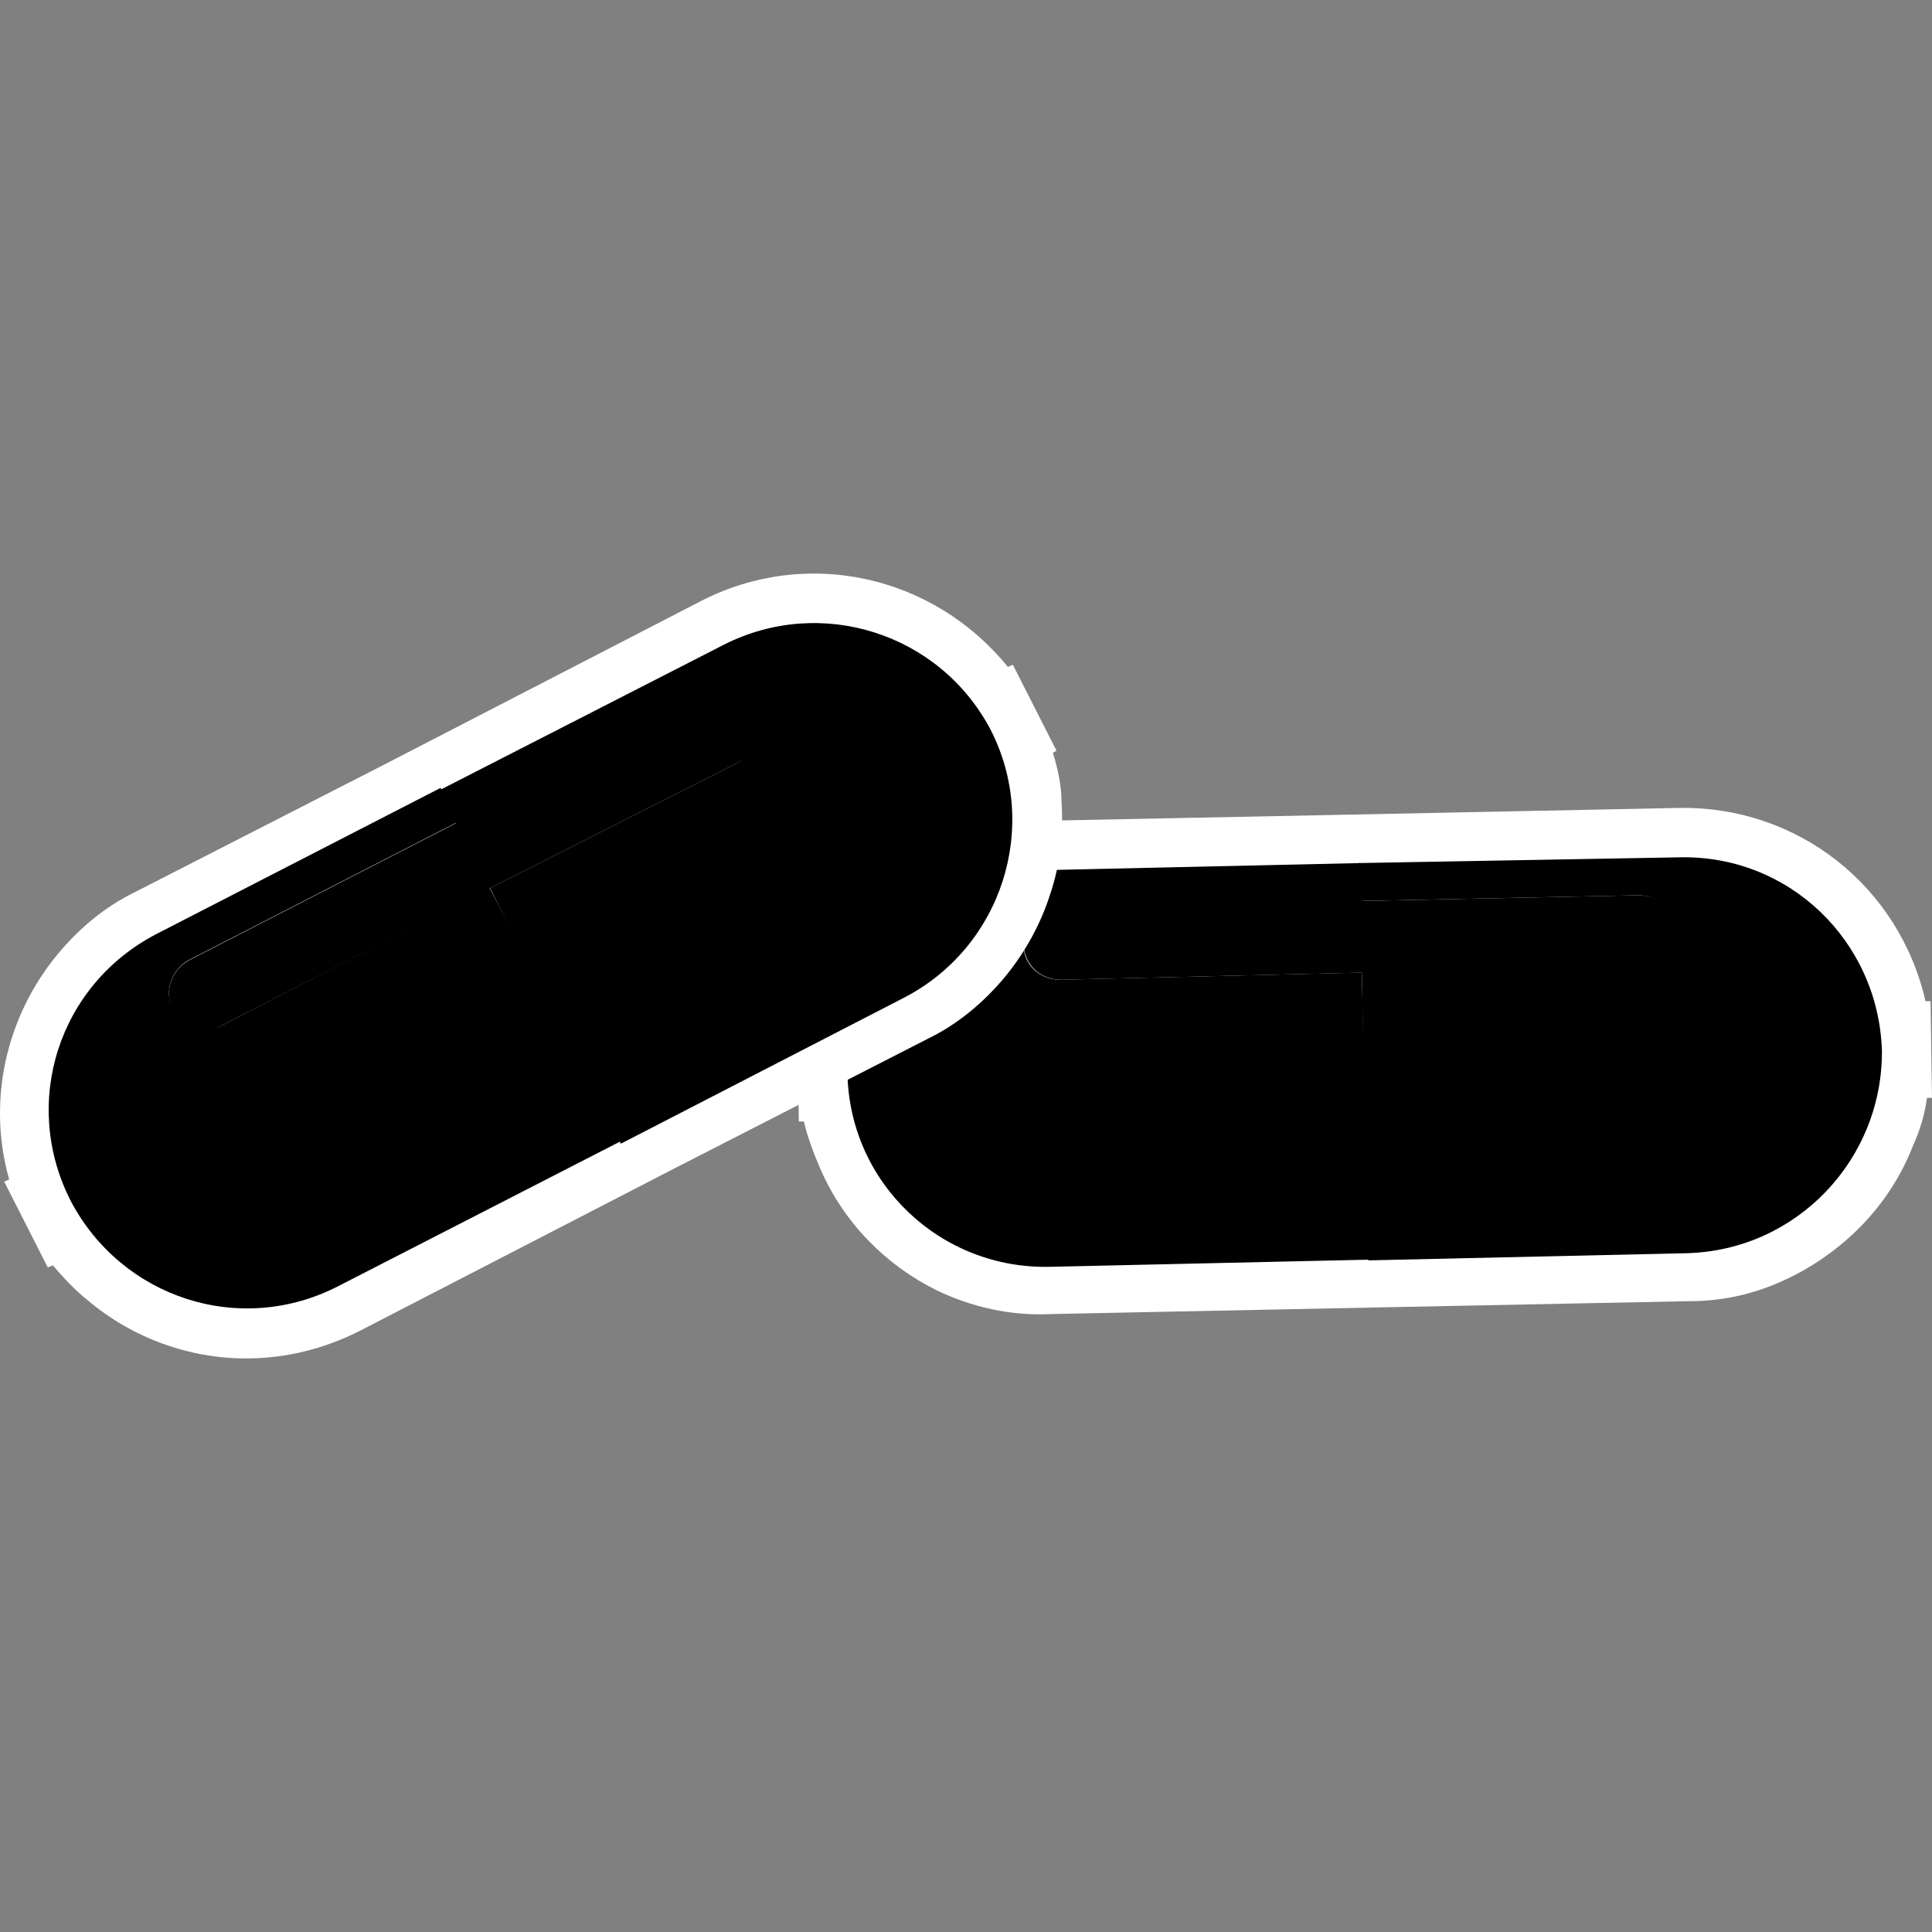
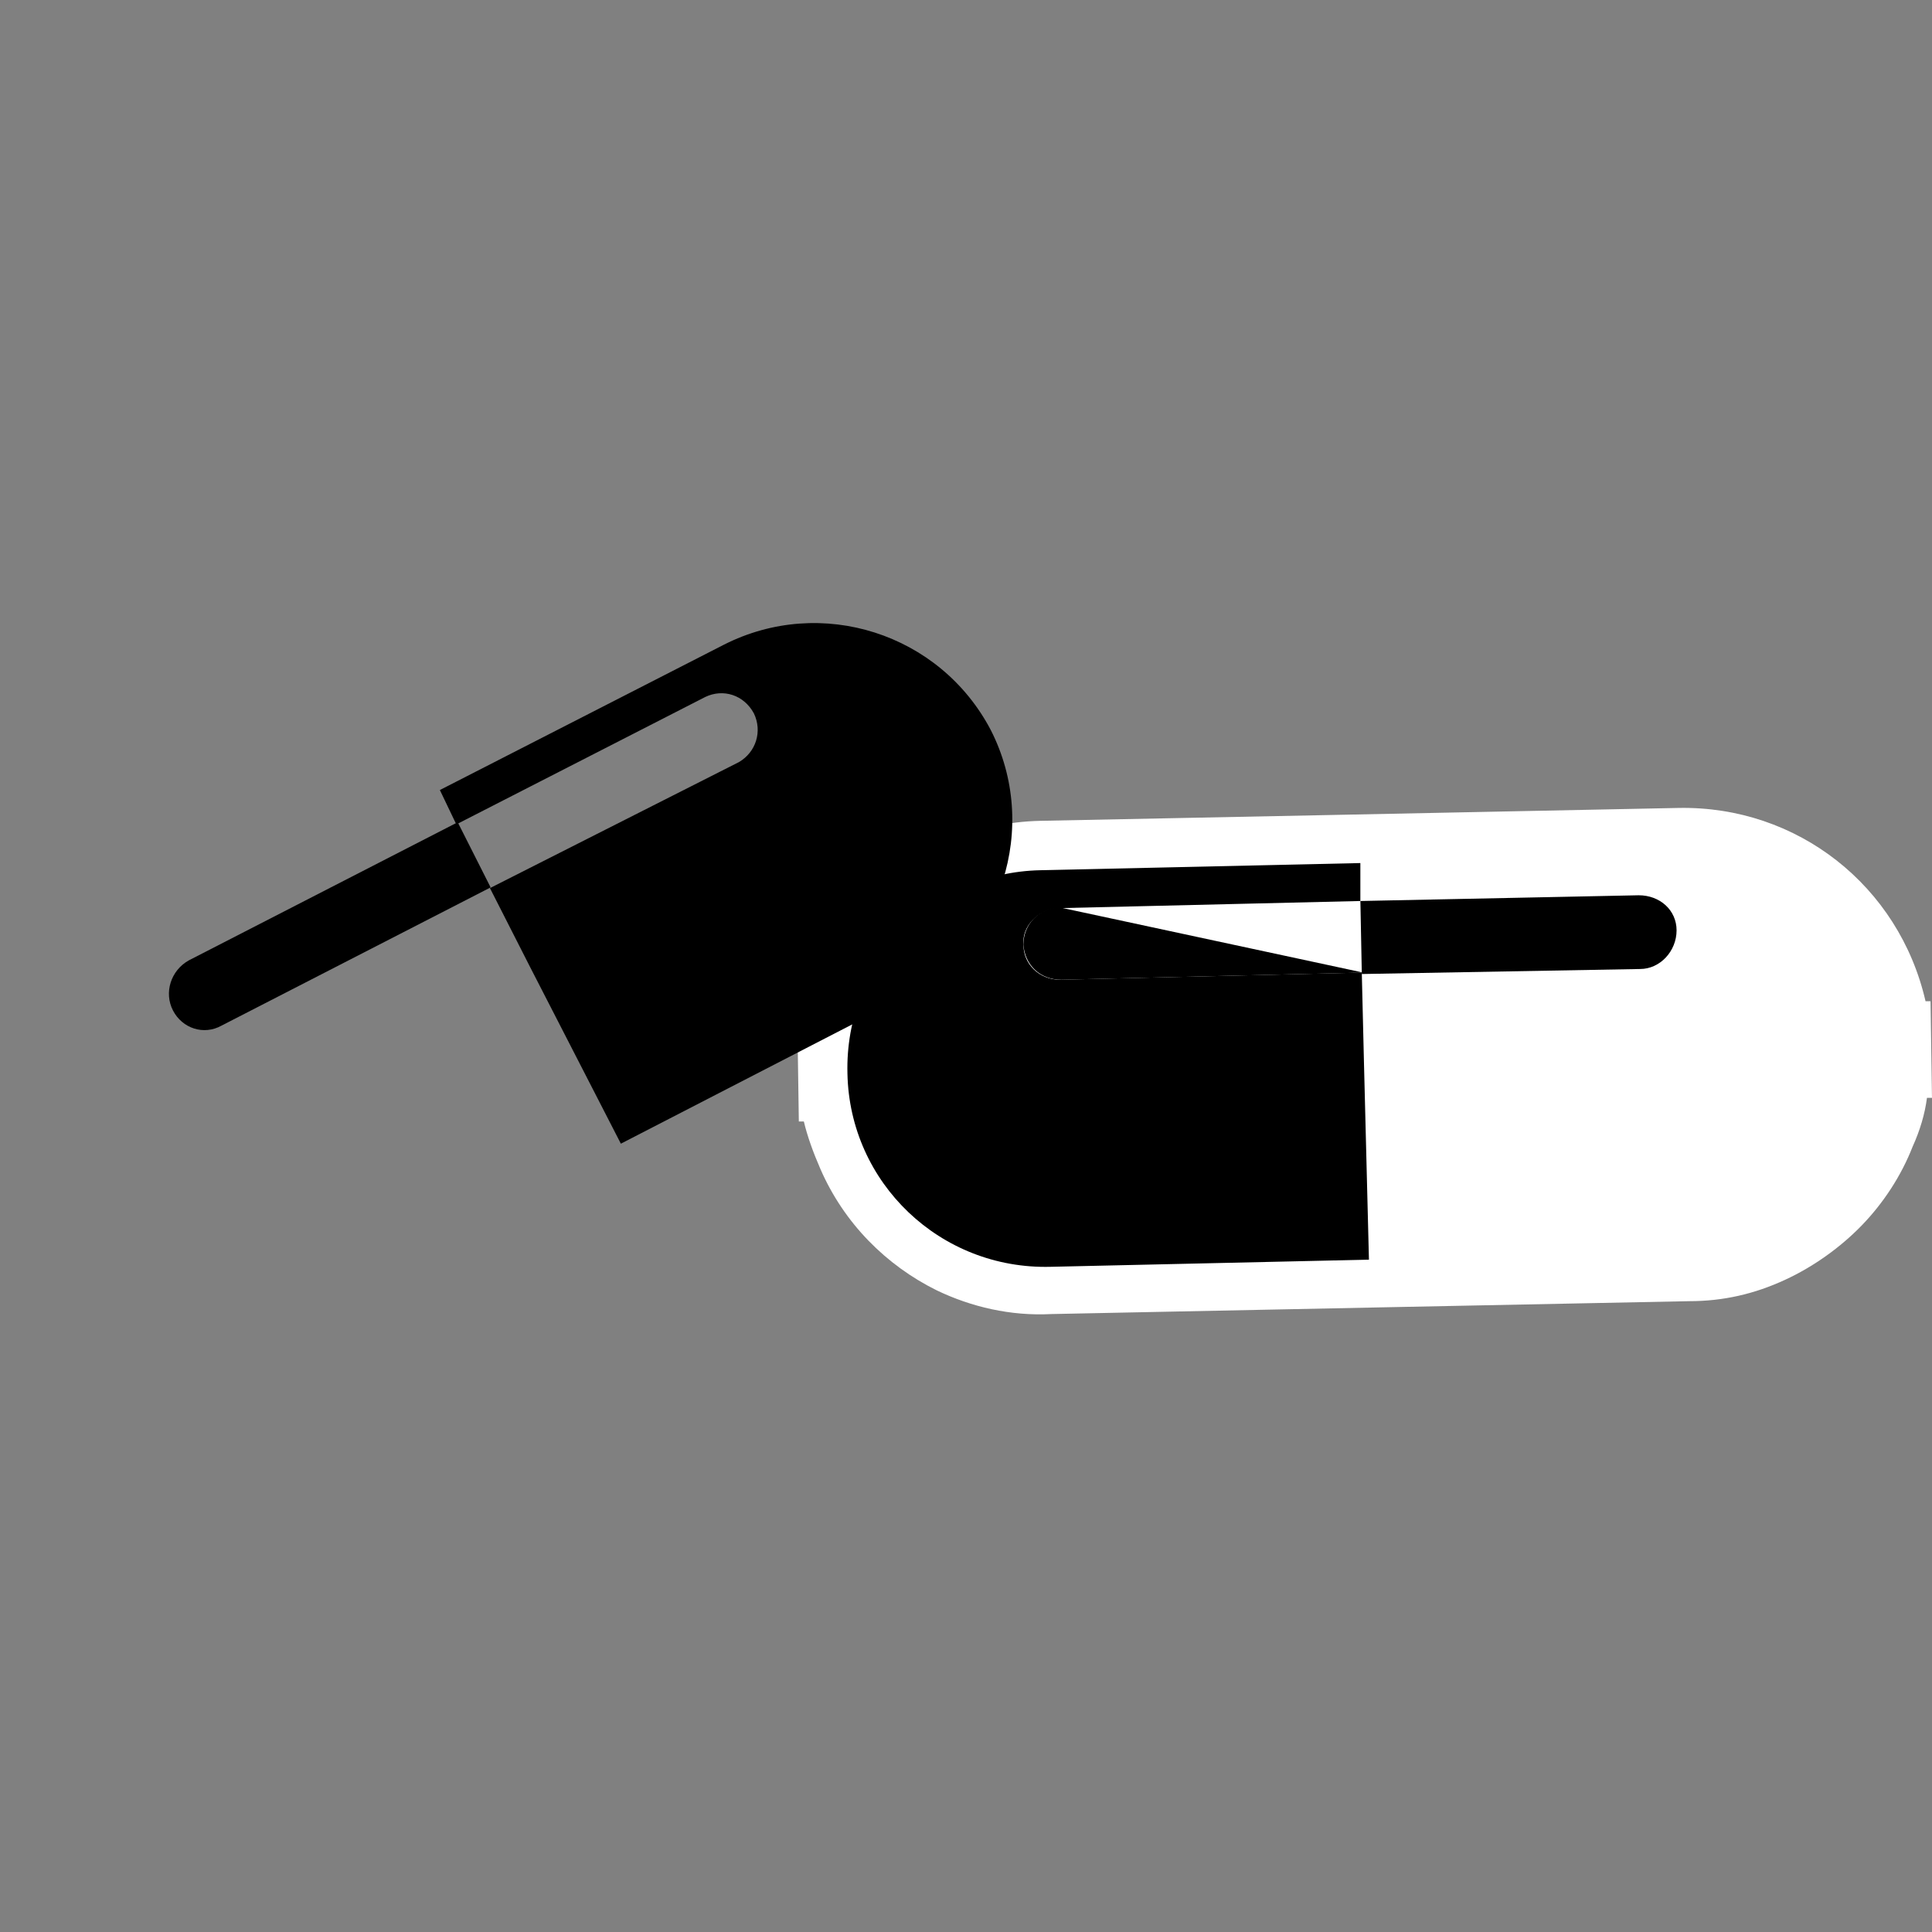
<svg xmlns="http://www.w3.org/2000/svg" fill="none" viewBox="0 0 512 512" height="512" width="512">
  <rect x="0" y="0" width="512" height="512" fill="#808080" stroke="none" />
  <path style="fill:white;fill-opacity:1;" fill="white" d="M217.387 309.726C223.643 324.144 234.828 335.337 248.288 341.977C257.388 346.341 267.815 348.807 278.621 348.238L372.084 346.341L447.726 344.823C456.636 344.823 464.978 342.926 473.13 339.132C480.523 335.717 487.727 330.595 493.415 324.713C499.102 318.832 503.842 311.623 506.875 303.845C508.771 299.671 510.098 295.308 510.667 290.945H511.994L511.614 265.333H510.287C503.273 234.789 476.353 213.542 444.882 214.111L351.42 216.008L275.777 217.526C266.867 217.715 258.526 219.612 250.374 223.407C230.847 232.134 216.439 250.725 212.647 271.594H211.32L211.699 297.205H213.027C213.974 301.189 215.491 305.363 217.387 309.726Z" clip-rule="evenodd" fill-rule="evenodd" />
  <path style="fill:#DB9D03;fill:color(display-p3 0.859 0.616 0.012);fill-opacity:1;" fill="#DB9D03" d="M360.516 238.774L360.895 258.124L434.641 256.796C439.95 256.796 444.31 252.053 444.31 246.552C444.31 241.24 439.95 237.256 434.262 237.256L360.516 238.774Z" />
-   <path style="fill:#F5B800;fill:color(display-p3 0.961 0.722 0);fill-opacity:1;" fill="#F5B800" d="M271.211 250.346C271.59 255.658 275.571 259.642 281.259 259.642L361.261 257.745L360.882 238.584L280.879 240.481C275.192 240.671 271.211 245.034 271.211 250.346Z" />
-   <path style="fill:#F5B800;fill:color(display-p3 0.961 0.722 0);fill-opacity:1;" fill="#F5B800" d="M498.731 278.424C497.783 249.398 474.086 226.443 444.891 227.202L360.148 228.72V238.774L434.274 237.257C439.582 237.257 443.943 241.241 443.943 246.553C443.943 251.865 439.961 256.228 434.653 256.607L360.907 257.935L361.286 281.46L362.613 334.01L446.976 332.113C476.171 331.354 498.921 307.261 498.731 278.424Z" />
+   <path style="fill:#F5B800;fill:color(display-p3 0.961 0.722 0);fill-opacity:1;" fill="#F5B800" d="M271.211 250.346C271.59 255.658 275.571 259.642 281.259 259.642L361.261 257.745L280.879 240.481C275.192 240.671 271.211 245.034 271.211 250.346Z" />
  <path style="fill:#FFCC33;fill:color(display-p3 1 0.8 0.2);fill-opacity:1;" fill="#FFCC33" d="M361.457 281.269L360.889 257.745L280.886 259.642C275.578 259.642 271.217 255.658 271.217 250.346C270.838 245.413 275.009 241.05 280.507 240.671L360.509 238.774V228.719L275.767 230.616C246.762 231.185 223.822 255.279 224.581 284.494C225.15 313.52 249.226 336.476 278.421 335.717L362.784 333.82L361.457 281.269Z" />
-   <path style="fill:white;fill-opacity:1;" fill="white" d="M23.291 344.633C35.234 354.688 50.211 360 65.188 360C75.615 360 85.852 357.534 95.52 352.601L178.935 309.536L246.047 275.198C253.819 271.404 260.644 265.713 266.332 258.883C271.64 252.433 275.811 244.844 278.275 237.066C280.929 229.288 281.877 220.94 281.308 212.403C281.308 208.23 280.36 203.866 279.033 199.503L279.981 198.934L268.417 176.168L267.09 176.737C247.374 152.454 213.818 144.865 185.76 159.284L102.724 202.159L35.613 236.497C27.84 240.291 21.015 245.982 15.328 252.812C1.489 269.507 -3.44 291.893 2.437 312.572L1.11 313.141L12.674 335.906L14.001 335.337C16.655 338.373 19.499 341.598 23.291 344.633Z" clip-rule="evenodd" fill-rule="evenodd" />
-   <path style="fill:#DB9D03;fill:color(display-p3 0.859 0.616 0.012);fill-opacity:1;" fill="#DB9D03" d="M121.133 218.095L129.853 235.358L195.827 201.969C200.567 199.692 202.462 193.432 199.808 188.499C197.533 183.757 191.656 181.859 186.727 184.136L121.133 218.095Z" />
  <path style="fill:#F5B800;fill:color(display-p3 0.961 0.722 0);fill-opacity:1;" fill="#F5B800" d="M45.847 267.801C48.312 272.544 53.999 274.441 58.739 271.785L130.021 235.17L121.3 217.906L50.018 254.521C45.279 257.177 43.383 263.058 45.847 267.801Z" />
  <path style="fill:#F5B800;fill:color(display-p3 0.961 0.722 0);fill-opacity:1;" fill="#F5B800" d="M262.547 193.432C249.086 167.821 217.616 157.766 191.833 170.857L116.57 209.368L120.931 218.474L186.904 184.706C191.644 182.429 197.142 184.136 199.796 189.069C202.071 193.812 200.365 199.313 195.815 201.969L129.841 235.359L140.457 256.227L164.534 303.087L239.607 264.385C265.58 250.915 275.628 219.044 262.547 193.432Z" />
-   <path style="fill:#FFCC33;fill:color(display-p3 1 0.8 0.2);fill-opacity:1;" fill="#FFCC33" d="M140.645 255.849L129.65 235.17L58.747 271.785C54.008 274.061 48.51 272.354 45.856 267.421C43.391 263.058 45.287 257.177 49.837 254.521L121.119 217.906L116.758 208.8L41.495 247.501C15.523 260.971 5.475 292.274 18.746 318.264C32.206 343.875 63.486 354.31 89.648 340.84L164.722 302.328L140.645 255.849Z" />
</svg>